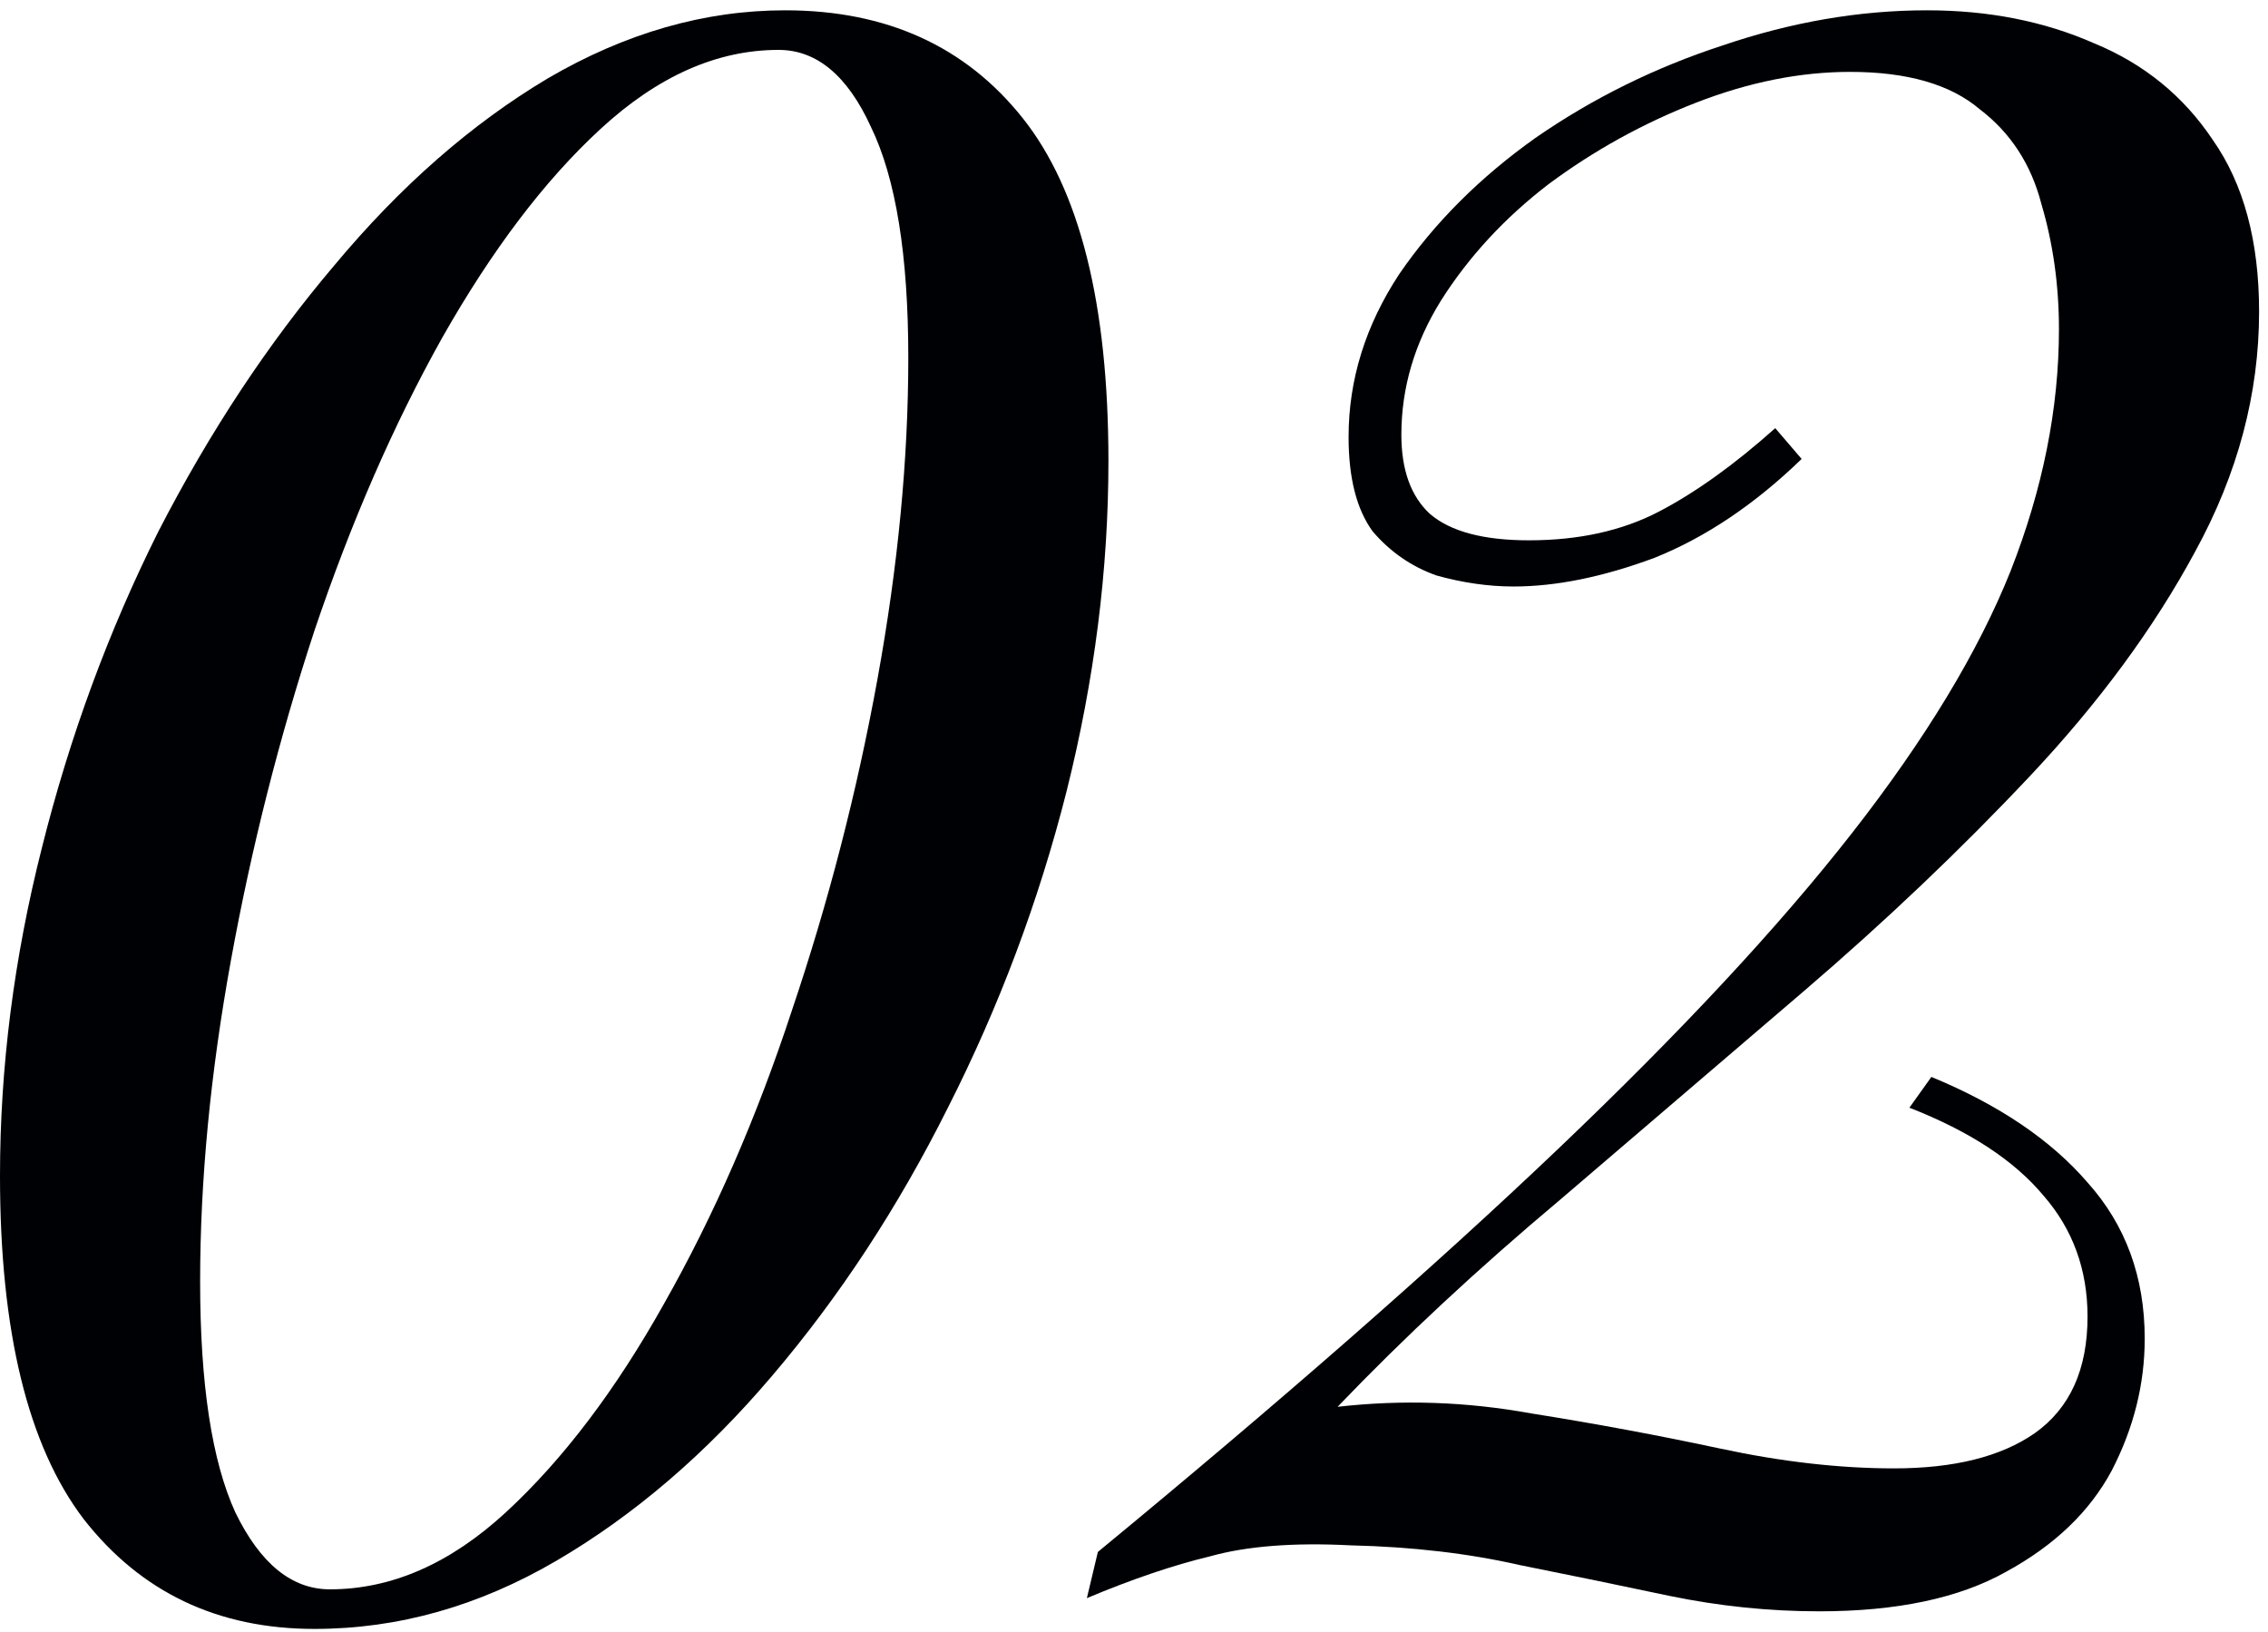
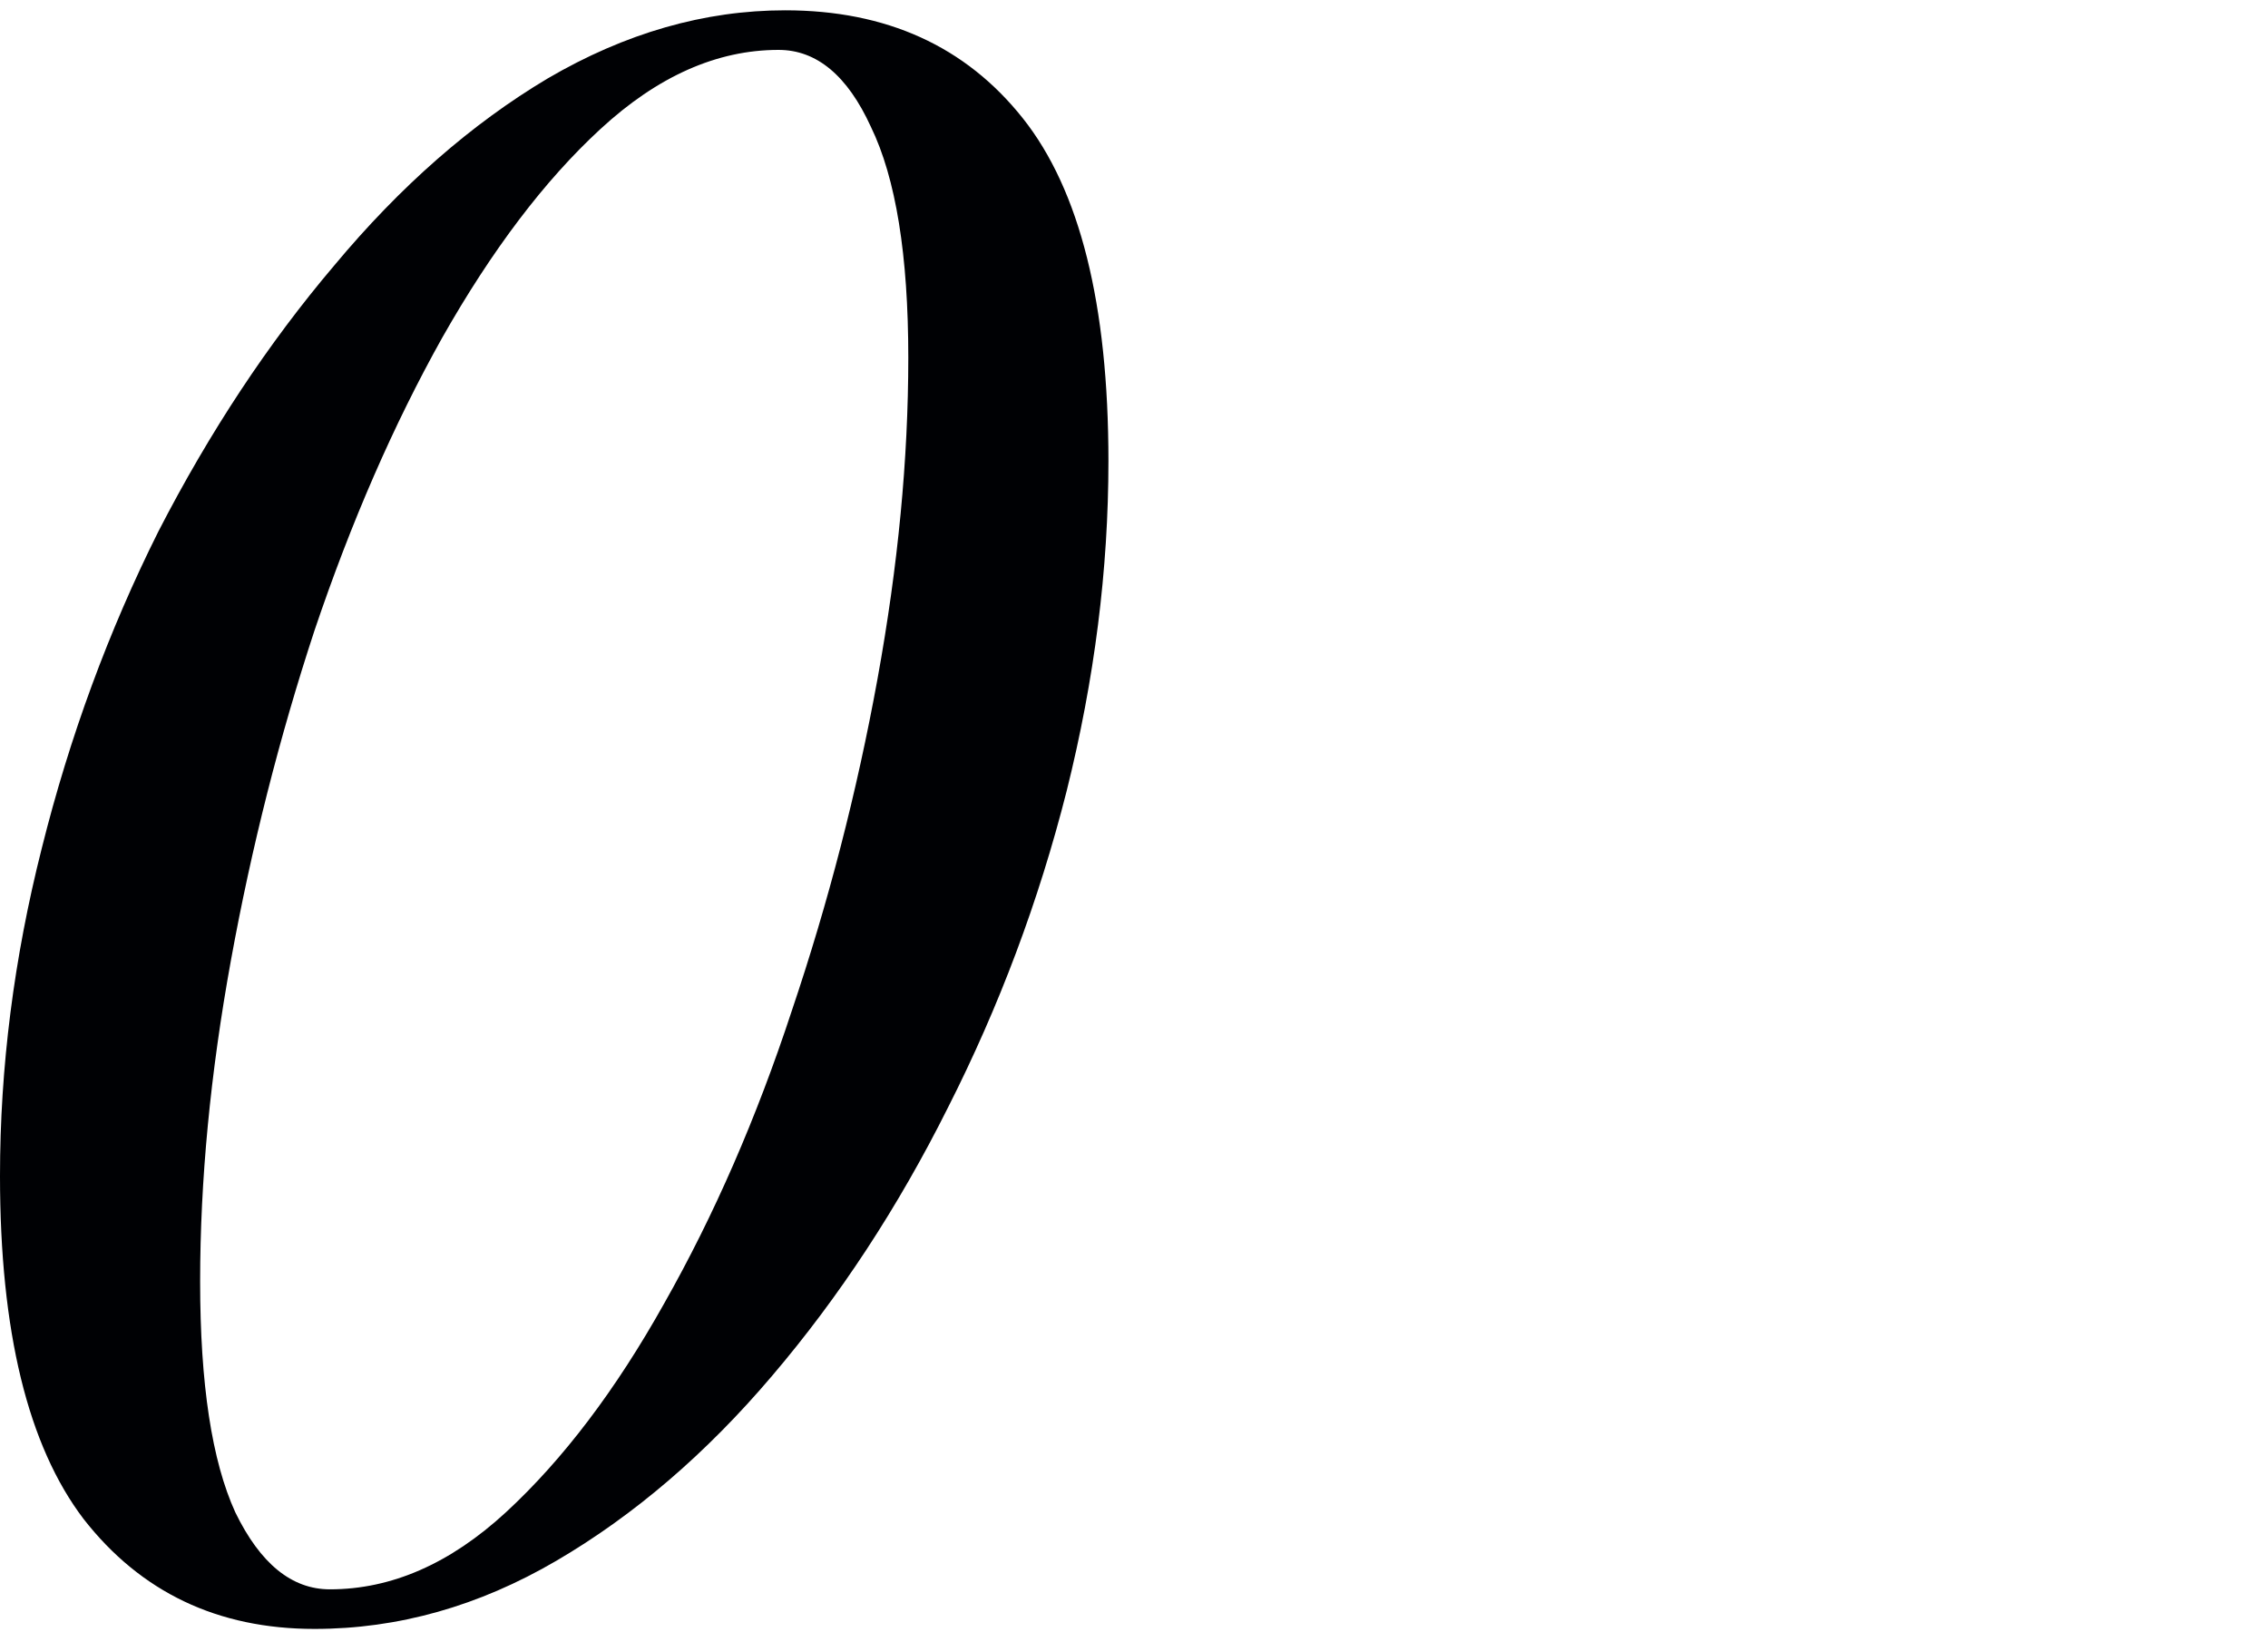
<svg xmlns="http://www.w3.org/2000/svg" width="132" height="95" viewBox="0 0 132 95" fill="none">
  <path d="M45.696 0.6C51.584 0.6 56.192 2.69 59.52 6.872C62.848 11.053 64.512 17.709 64.512 26.84C64.512 33.154 63.701 39.554 62.08 46.04C60.459 52.44 58.155 58.584 55.168 64.472C52.267 70.274 48.853 75.48 44.928 80.088C41.088 84.61 36.907 88.194 32.384 90.84C27.861 93.485 23.168 94.808 18.304 94.808C12.672 94.808 8.192 92.674 4.864 88.408C1.621 84.141 0 77.485 0 68.44C0 62.125 0.811 55.768 2.432 49.368C4.053 42.882 6.315 36.738 9.216 30.936C12.203 25.133 15.616 19.97 19.456 15.448C23.296 10.84 27.435 7.213 31.872 4.568C36.395 1.922 41.003 0.6 45.696 0.6ZM45.312 2.904C41.728 2.904 38.272 4.44 34.944 7.512C31.701 10.498 28.629 14.552 25.728 19.672C22.912 24.706 20.437 30.381 18.304 36.696C16.256 42.925 14.635 49.325 13.44 55.896C12.245 62.466 11.648 68.696 11.648 74.584C11.648 80.557 12.331 85.037 13.696 88.024C15.147 91.01 16.981 92.504 19.2 92.504C22.784 92.504 26.197 91.01 29.44 88.024C32.768 84.952 35.84 80.898 38.656 75.864C41.557 70.744 44.032 65.069 46.08 58.84C48.213 52.525 49.877 46.082 51.072 39.512C52.267 32.941 52.864 26.712 52.864 20.824C52.864 14.85 52.139 10.37 50.688 7.384C49.323 4.397 47.531 2.904 45.312 2.904Z" fill="#000104" />
-   <path d="M112.153 0.6C115.737 0.6 118.98 1.24 121.881 2.52C124.782 3.714 127.086 5.592 128.793 8.152C130.585 10.712 131.481 14.04 131.481 18.136C131.481 22.914 130.244 27.565 127.769 32.088C125.38 36.525 122.18 40.877 118.169 45.144C114.158 49.41 109.764 53.592 104.985 57.688C100.292 61.698 95.556 65.752 90.777 69.848C85.998 73.858 81.689 77.869 77.849 81.88C81.604 81.453 85.358 81.581 89.113 82.264C92.868 82.861 96.537 83.544 100.121 84.312C103.705 85.08 107.076 85.464 110.233 85.464C113.732 85.464 116.462 84.781 118.425 83.416C120.473 81.965 121.497 79.704 121.497 76.632C121.497 73.901 120.644 71.554 118.937 69.592C117.23 67.544 114.628 65.837 111.129 64.472L112.409 62.68C116.334 64.301 119.364 66.349 121.497 68.824C123.716 71.298 124.825 74.328 124.825 77.912C124.825 80.557 124.185 83.117 122.905 85.592C121.625 87.981 119.577 89.944 116.761 91.48C114.03 93.016 110.404 93.784 105.881 93.784C102.98 93.784 100.078 93.485 97.177 92.888C94.361 92.29 91.46 91.693 88.473 91.096C85.486 90.413 82.201 90.029 78.617 89.944C75.289 89.773 72.558 89.986 70.425 90.584C68.292 91.096 65.902 91.906 63.257 93.016L63.897 90.328C74.564 81.538 83.481 73.73 90.649 66.904C97.817 60.077 103.534 53.933 107.801 48.472C112.068 43.01 115.14 37.933 117.017 33.24C118.894 28.461 119.833 23.768 119.833 19.16C119.833 16.6 119.492 14.168 118.809 11.864C118.212 9.56 117.017 7.725 115.225 6.36C113.518 4.909 111.001 4.184 107.673 4.184C104.772 4.184 101.785 4.781 98.713 5.976C95.641 7.17 92.782 8.749 90.137 10.712C87.577 12.674 85.486 14.936 83.865 17.496C82.329 19.97 81.561 22.573 81.561 25.304C81.561 27.352 82.116 28.888 83.225 29.912C84.42 30.936 86.34 31.448 88.985 31.448C91.886 31.448 94.404 30.893 96.537 29.784C98.67 28.674 100.932 27.053 103.321 24.92L104.857 26.712C102.126 29.357 99.268 31.277 96.281 32.472C93.294 33.581 90.564 34.136 88.089 34.136C86.638 34.136 85.145 33.922 83.609 33.496C82.158 32.984 80.921 32.13 79.897 30.936C78.958 29.656 78.489 27.821 78.489 25.432C78.489 22.104 79.47 18.946 81.433 15.96C83.481 12.973 86.126 10.328 89.369 8.024C92.697 5.72 96.324 3.928 100.249 2.648C104.26 1.282 108.228 0.6 112.153 0.6Z" fill="#000104" />
</svg>